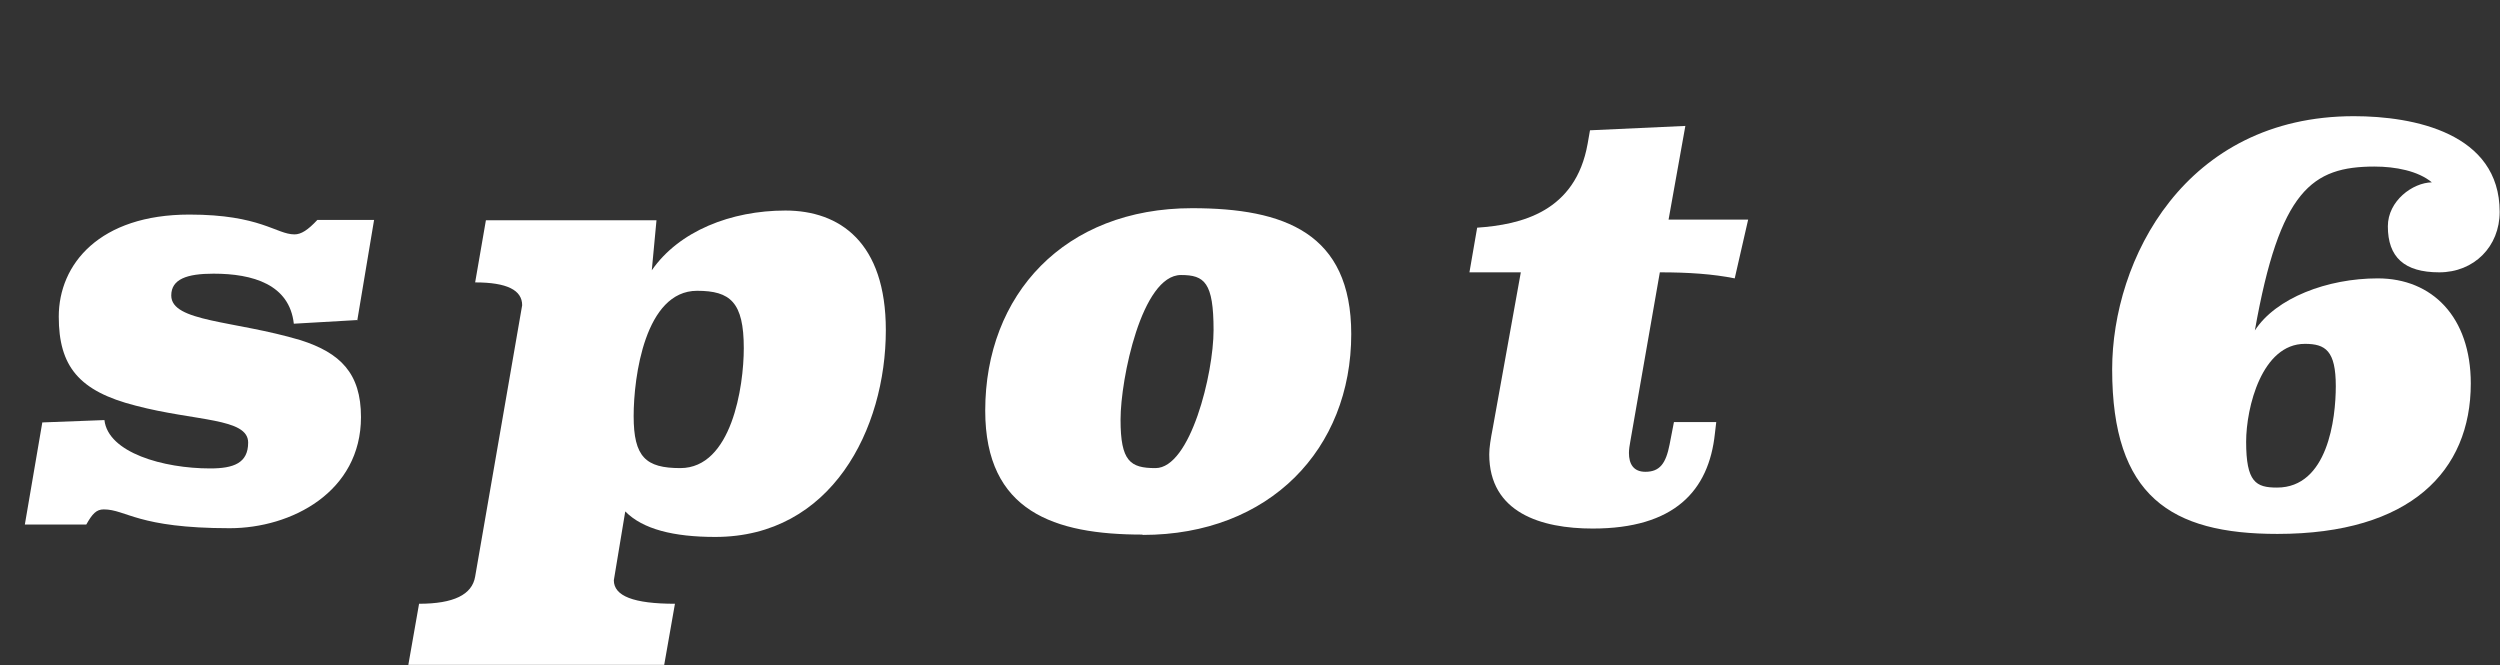
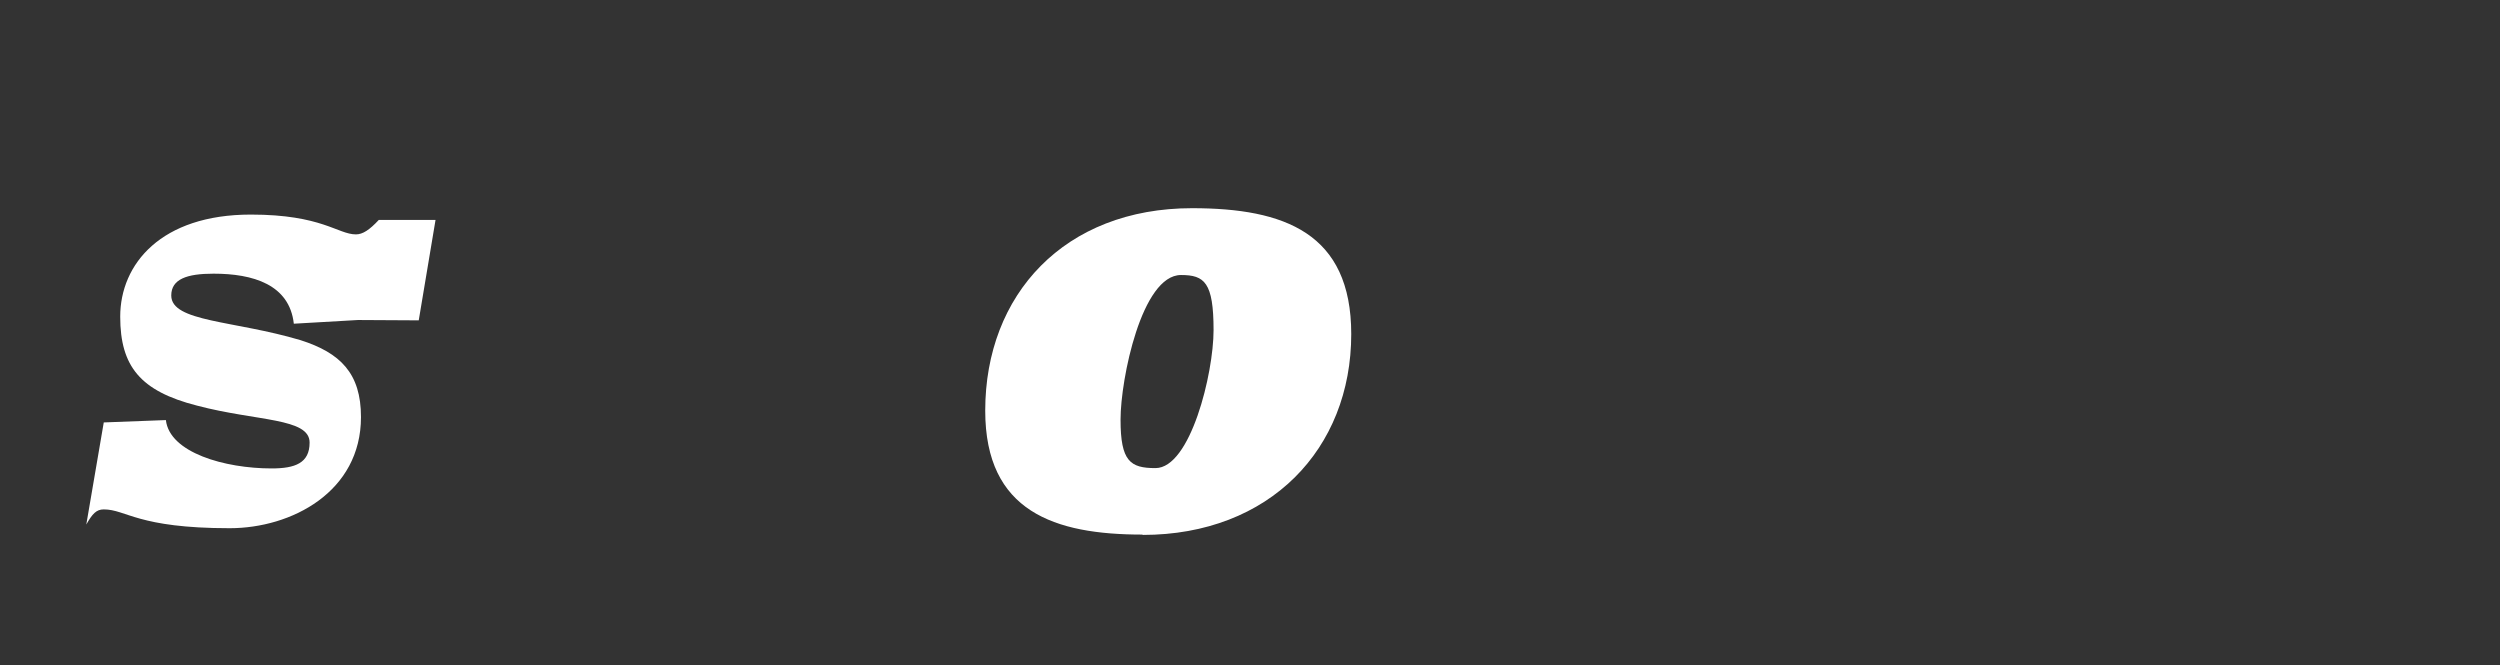
<svg xmlns="http://www.w3.org/2000/svg" id="_レイヤー_2" data-name="レイヤー 2" width="74.45" height="19.81" viewBox="0 0 74.45 19.81">
  <rect x="0" y="0" width="74.45" height="19.81" fill="#333333" stroke="none" />
  <defs>
    <style>
      .cls-1 {
        fill: #ffffff;
        stroke-width: 0px;
      }
    </style>
  </defs>
  <g id="_レイヤー_1-2" data-name="レイヤー 1">
    <g>
-       <path class="cls-1" d="M10.66,9.53l-1.91.11c-.13-1.17-1.22-1.49-2.39-1.49-.79,0-1.26.16-1.26.65,0,.79,1.87.74,3.85,1.33,1.19.38,1.8.99,1.8,2.29,0,2.23-2.07,3.31-3.91,3.31-2.75,0-3.08-.56-3.75-.56-.22,0-.34.13-.52.45H.74l.52-3.04,1.85-.07c.11.97,1.75,1.44,3.15,1.44.7,0,1.13-.16,1.13-.77,0-.74-1.57-.63-3.35-1.1-1.69-.43-2.29-1.17-2.29-2.65,0-1.57,1.22-3.04,3.89-3.04,2.12,0,2.59.59,3.13.59.2,0,.4-.13.68-.43h1.69l-.5,2.99Z" />
-       <path class="cls-1" d="M19.41,8.05c.81-1.17,2.36-1.78,3.98-1.78s2.99.95,2.99,3.56c0,2.95-1.62,6.16-5.08,6.16-1.24,0-2.16-.23-2.68-.76l-.34,2.05c0,.47.59.7,1.82.7l-.32,1.82h-7.62l.32-1.82c1.03,0,1.58-.27,1.67-.81l1.4-8.08c0-.45-.45-.68-1.4-.68l.32-1.85h5.08l-.14,1.49ZM18.87,12.39c0,1.22.36,1.55,1.39,1.55,1.53,0,1.89-2.43,1.89-3.57,0-1.37-.4-1.71-1.39-1.71-1.55,0-1.89,2.56-1.89,3.73Z" />
+       <path class="cls-1" d="M10.66,9.53l-1.91.11c-.13-1.17-1.22-1.49-2.39-1.49-.79,0-1.26.16-1.26.65,0,.79,1.87.74,3.85,1.33,1.19.38,1.8.99,1.8,2.29,0,2.23-2.07,3.31-3.91,3.31-2.75,0-3.08-.56-3.75-.56-.22,0-.34.13-.52.45l.52-3.04,1.85-.07c.11.97,1.75,1.44,3.15,1.44.7,0,1.13-.16,1.13-.77,0-.74-1.57-.63-3.35-1.1-1.69-.43-2.29-1.17-2.29-2.65,0-1.57,1.22-3.04,3.89-3.04,2.12,0,2.59.59,3.13.59.2,0,.4-.13.68-.43h1.69l-.5,2.99Z" />
      <path class="cls-1" d="M34.02,15.92c-2.61,0-4.68-.68-4.68-3.69,0-3.46,2.36-6.03,6.16-6.03,2.75,0,4.74.74,4.74,3.75,0,3.42-2.43,5.98-6.21,5.98ZM33.37,12.5c0,1.24.29,1.44,1.04,1.44,1.04,0,1.73-2.81,1.73-4.11,0-1.42-.27-1.64-.97-1.64-1.17,0-1.8,3.1-1.8,4.3Z" />
-       <path class="cls-1" d="M49.7,6.54h2.36l-.4,1.75c-.65-.13-1.37-.18-2.23-.18l-.88,5.04c-.02.11-.04.23-.04.34,0,.32.13.56.49.56.43,0,.61-.25.72-.81l.13-.67h1.26l-.04.34c-.18,1.71-1.21,2.83-3.64,2.83-1.53,0-3.08-.47-3.08-2.21,0-.2.04-.45.11-.81l.83-4.61h-1.53l.23-1.33c1.31-.09,2.93-.47,3.29-2.5l.07-.4,2.84-.13-.5,2.79Z" />
-       <path class="cls-1" d="M70.72,4.96c-1.87,0-2.83.7-3.57,4.88.63-.97,2.16-1.55,3.66-1.55,1.62,0,2.77,1.15,2.77,3.13,0,2.61-1.8,4.48-5.76,4.48-3.17,0-4.92-1.12-4.92-4.9,0-3.26,2.16-7.54,7.2-7.54,1.78,0,4.34.5,4.34,2.85,0,1.03-.76,1.8-1.8,1.8s-1.53-.45-1.53-1.37c0-.76.74-1.3,1.31-1.31-.41-.34-1.08-.47-1.71-.47ZM66.89,13.15c0,1.21.29,1.37.92,1.37,1.51,0,1.75-2.05,1.75-3.02,0-1.06-.31-1.26-.92-1.26-1.28,0-1.75,1.89-1.75,2.92Z" />
    </g>
  </g>
</svg>